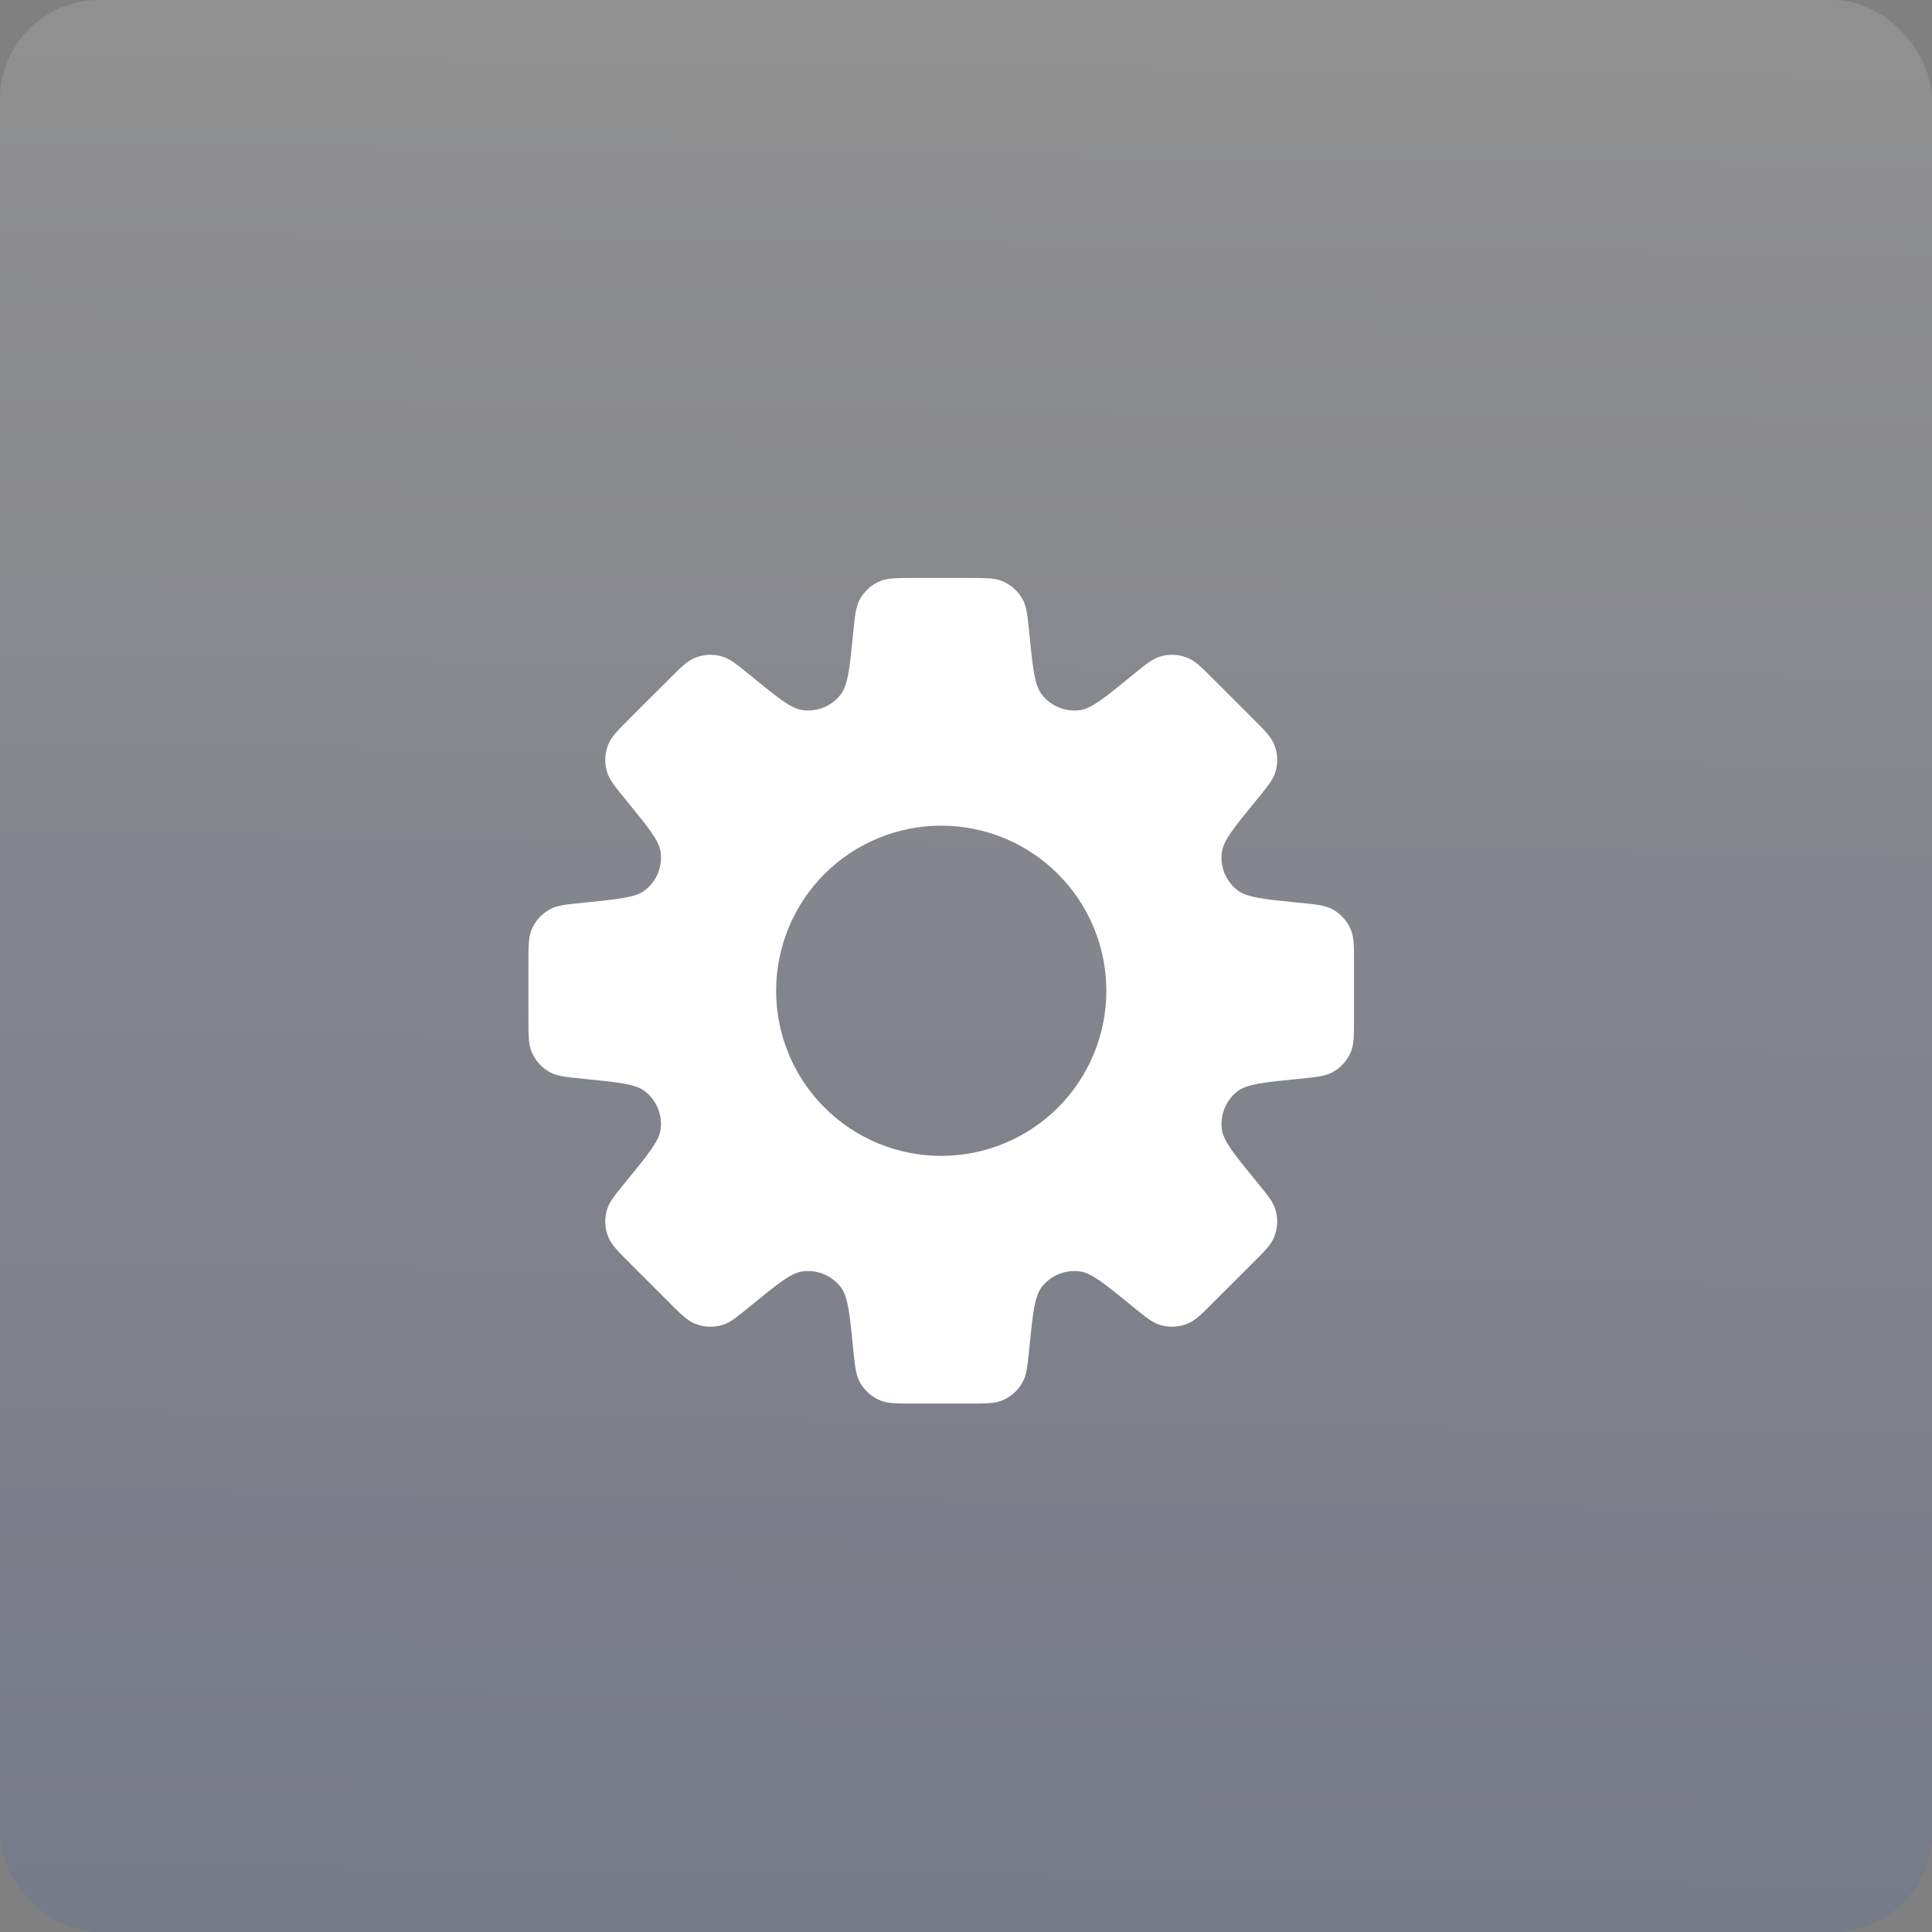
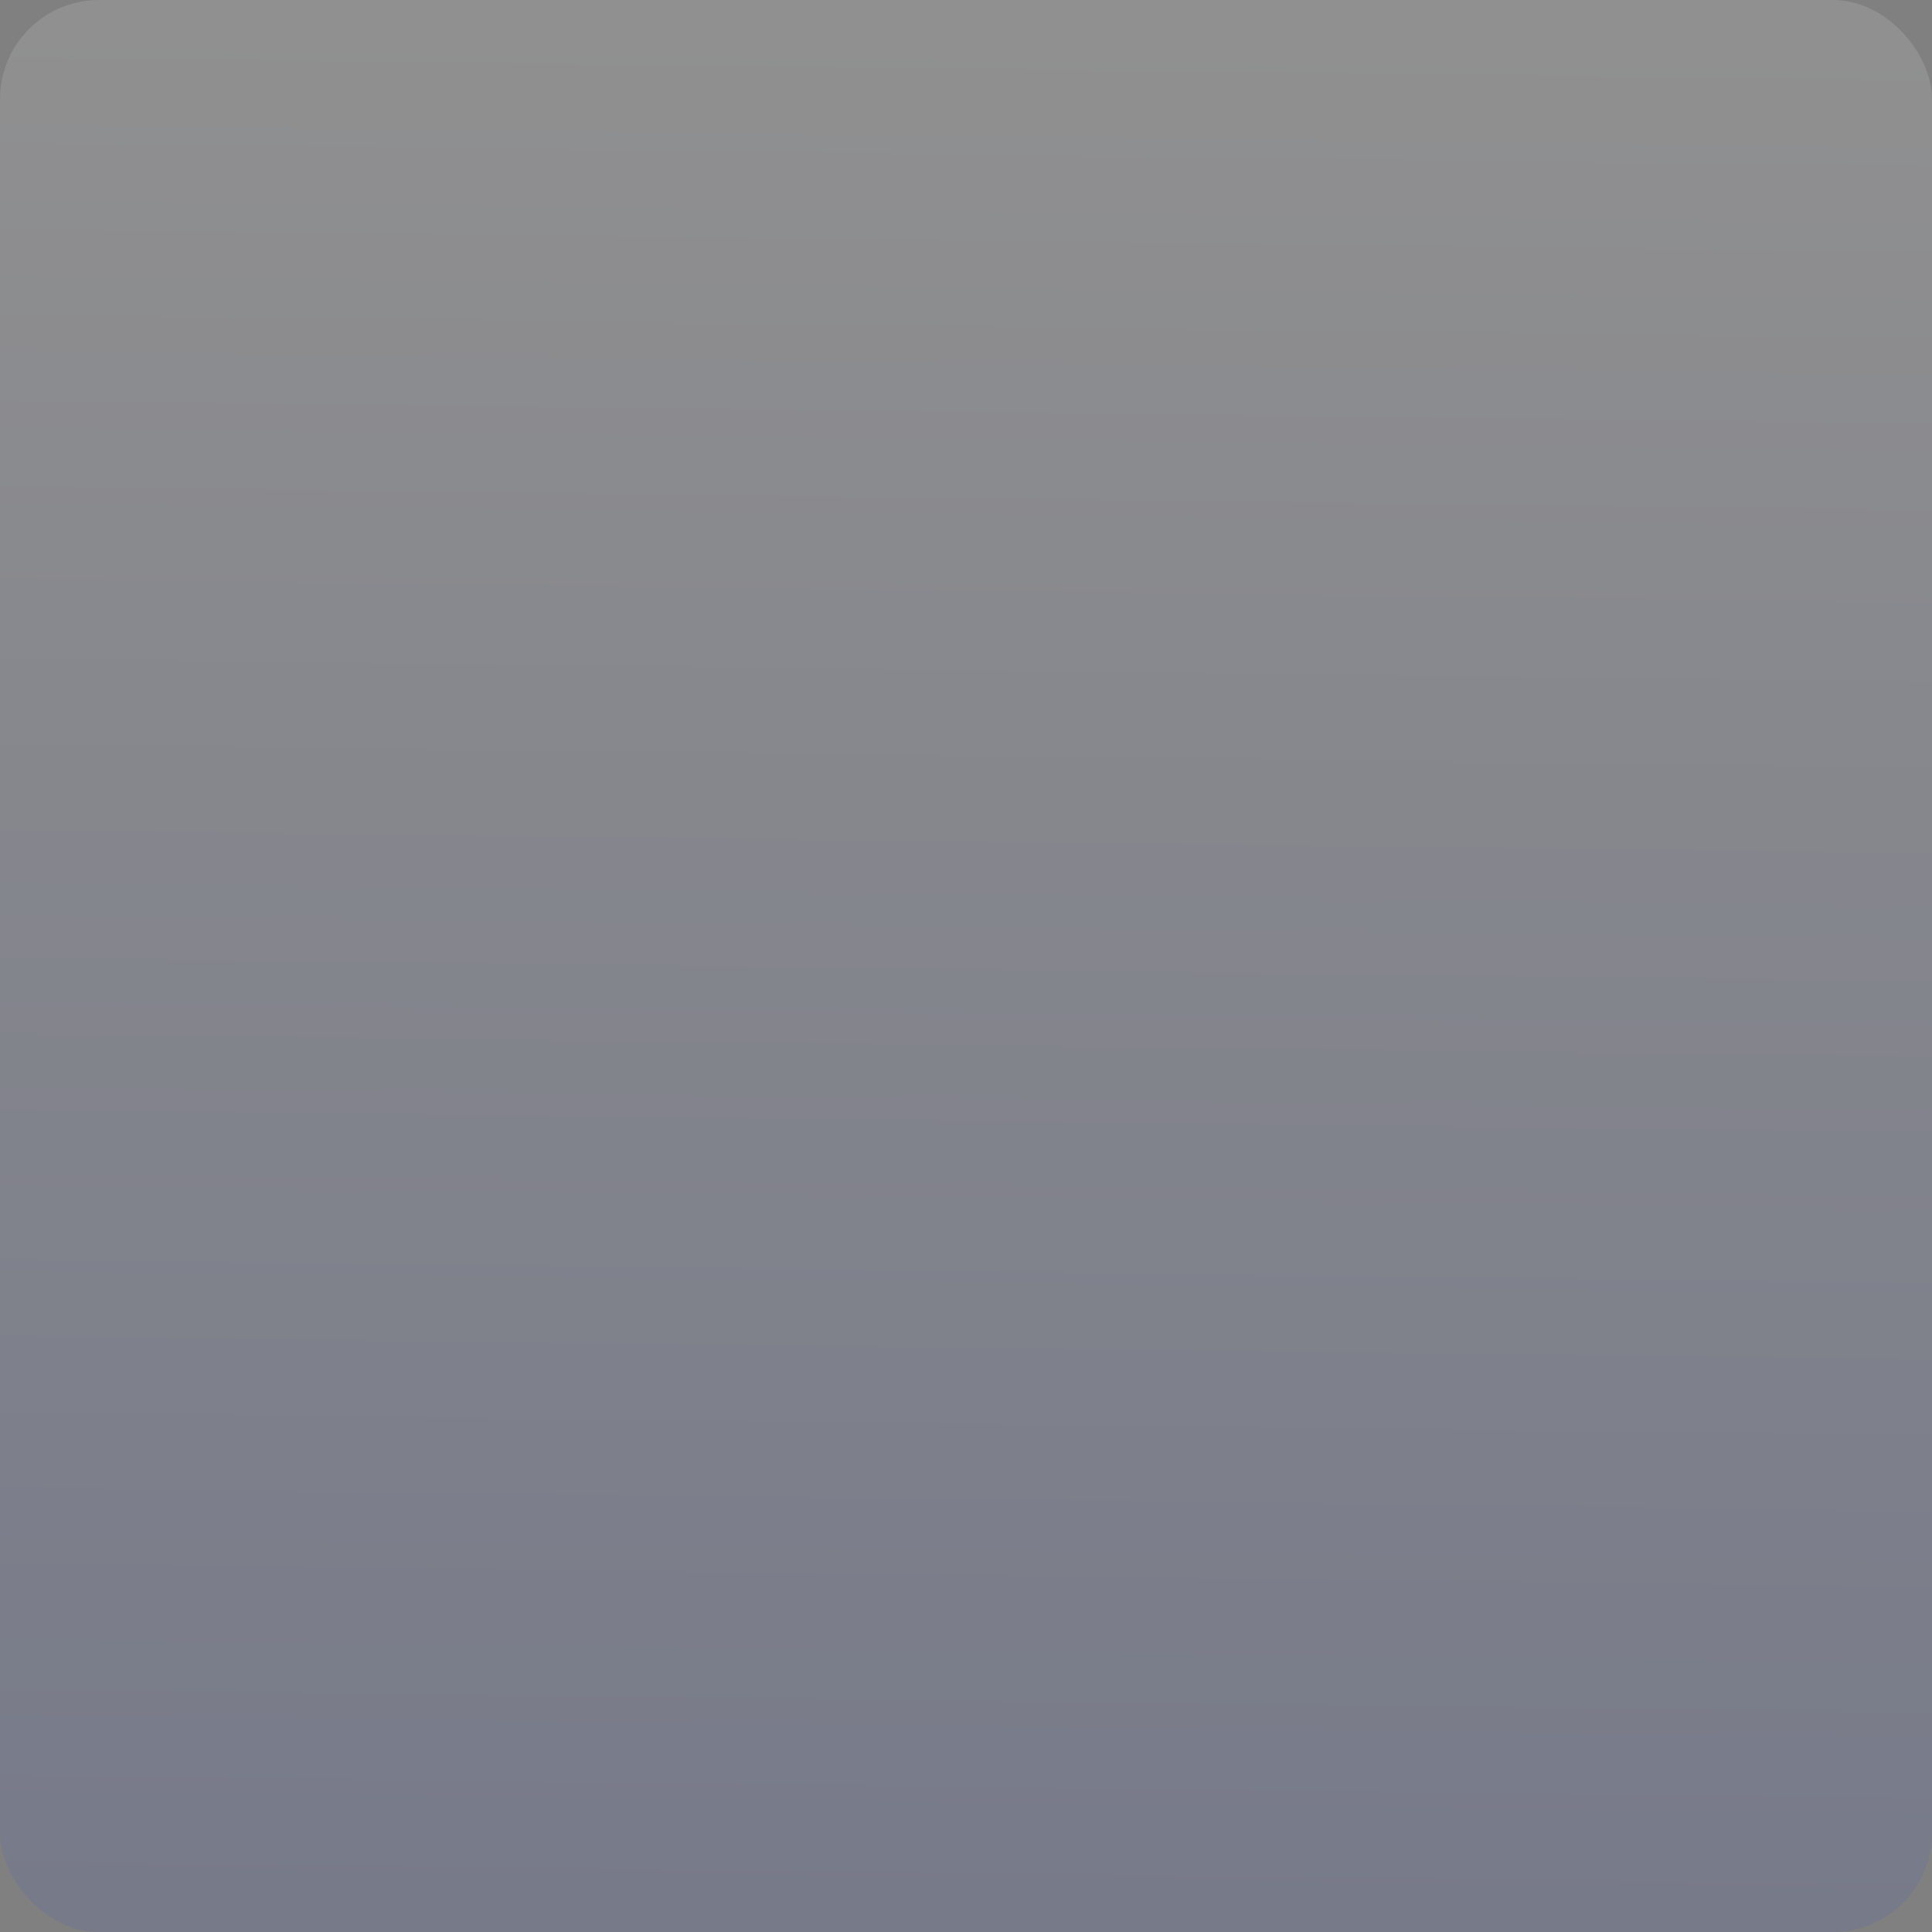
<svg xmlns="http://www.w3.org/2000/svg" width="39" height="39" viewBox="0 0 39 39" fill="none">
  <rect x="0" y="0" width="39" height="39" fill="#808080" stroke="none" />
  <rect width="39" height="39" rx="2" fill="url(#paint0_linear_115_1410)" fill-opacity="0.14" />
-   <path fill-rule="evenodd" clip-rule="evenodd" d="M20.653 12.118C20.726 12.259 20.744 12.44 20.78 12.802C20.848 13.485 20.883 13.827 21.026 14.015C21.115 14.132 21.234 14.223 21.37 14.279C21.506 14.335 21.654 14.355 21.8 14.335C22.033 14.304 22.3 14.087 22.832 13.652C23.113 13.421 23.253 13.306 23.404 13.258C23.596 13.196 23.804 13.206 23.989 13.287C24.135 13.35 24.264 13.478 24.52 13.735L25.265 14.48C25.522 14.737 25.65 14.865 25.713 15.011C25.794 15.196 25.804 15.404 25.742 15.596C25.694 15.747 25.579 15.887 25.349 16.168C24.913 16.701 24.696 16.967 24.664 17.201C24.645 17.346 24.664 17.495 24.72 17.631C24.777 17.767 24.868 17.885 24.985 17.974C25.172 18.117 25.515 18.152 26.199 18.22C26.56 18.256 26.741 18.274 26.883 18.347C27.061 18.439 27.2 18.593 27.274 18.781C27.333 18.928 27.333 19.11 27.333 19.473V20.527C27.333 20.89 27.333 21.072 27.275 21.218C27.201 21.406 27.061 21.561 26.882 21.653C26.741 21.726 26.56 21.744 26.198 21.78C25.515 21.848 25.173 21.883 24.985 22.026C24.868 22.115 24.777 22.234 24.721 22.37C24.664 22.506 24.645 22.654 24.665 22.8C24.697 23.033 24.914 23.3 25.349 23.832C25.579 24.113 25.694 24.253 25.742 24.404C25.804 24.596 25.794 24.804 25.713 24.989C25.65 25.135 25.522 25.263 25.265 25.52L24.52 26.264C24.263 26.522 24.135 26.65 23.989 26.712C23.804 26.793 23.596 26.803 23.404 26.742C23.253 26.693 23.113 26.578 22.832 26.348C22.299 25.913 22.033 25.696 21.8 25.665C21.654 25.645 21.506 25.664 21.37 25.721C21.234 25.777 21.115 25.868 21.026 25.985C20.883 26.172 20.848 26.514 20.78 27.198C20.744 27.56 20.726 27.741 20.653 27.882C20.561 28.061 20.407 28.201 20.219 28.275C20.072 28.333 19.89 28.333 19.527 28.333H18.473C18.11 28.333 17.928 28.333 17.782 28.275C17.594 28.201 17.439 28.061 17.347 27.882C17.274 27.741 17.256 27.56 17.22 27.198C17.152 26.515 17.117 26.173 16.974 25.985C16.885 25.868 16.766 25.777 16.631 25.721C16.495 25.665 16.346 25.645 16.201 25.665C15.967 25.696 15.701 25.913 15.168 26.348C14.887 26.579 14.747 26.694 14.596 26.742C14.404 26.804 14.196 26.794 14.011 26.713C13.865 26.65 13.736 26.522 13.48 26.265L12.735 25.52C12.478 25.263 12.35 25.135 12.287 24.989C12.206 24.804 12.196 24.596 12.258 24.404C12.306 24.253 12.421 24.113 12.651 23.832C13.087 23.299 13.304 23.033 13.335 22.799C13.355 22.654 13.335 22.505 13.279 22.369C13.223 22.234 13.132 22.115 13.015 22.026C12.828 21.883 12.485 21.848 11.801 21.78C11.44 21.744 11.259 21.726 11.117 21.653C10.939 21.561 10.8 21.406 10.726 21.219C10.667 21.072 10.667 20.89 10.667 20.527V19.473C10.667 19.11 10.667 18.928 10.725 18.782C10.799 18.594 10.939 18.439 11.118 18.347C11.259 18.274 11.44 18.256 11.802 18.22C12.485 18.152 12.828 18.117 13.015 17.974C13.132 17.885 13.223 17.767 13.28 17.631C13.336 17.495 13.355 17.346 13.336 17.201C13.304 16.967 13.086 16.701 12.651 16.168C12.421 15.887 12.306 15.747 12.258 15.595C12.196 15.403 12.206 15.195 12.287 15.01C12.35 14.865 12.478 14.736 12.735 14.479L13.48 13.735C13.737 13.478 13.865 13.349 14.011 13.287C14.196 13.206 14.404 13.196 14.596 13.258C14.747 13.306 14.887 13.421 15.168 13.651C15.701 14.086 15.967 14.303 16.2 14.335C16.346 14.355 16.495 14.335 16.631 14.279C16.767 14.223 16.886 14.131 16.975 14.014C17.117 13.827 17.152 13.485 17.22 12.801C17.256 12.44 17.274 12.259 17.347 12.117C17.439 11.938 17.593 11.799 17.781 11.725C17.928 11.667 18.11 11.667 18.473 11.667H19.527C19.89 11.667 20.072 11.667 20.218 11.725C20.406 11.799 20.561 11.939 20.653 12.118ZM19 23.333C19.884 23.333 20.732 22.982 21.357 22.357C21.982 21.732 22.333 20.884 22.333 20C22.333 19.116 21.982 18.268 21.357 17.643C20.732 17.018 19.884 16.667 19 16.667C18.116 16.667 17.268 17.018 16.643 17.643C16.018 18.268 15.667 19.116 15.667 20C15.667 20.884 16.018 21.732 16.643 22.357C17.268 22.982 18.116 23.333 19 23.333Z" fill="white" />
  <defs>
    <linearGradient id="paint0_linear_115_1410" x1="19.5" y1="-4.74974e-08" x2="19" y2="41.5" gradientUnits="userSpaceOnUse">
      <stop stop-color="#F5F5F5" />
      <stop offset="1" stop-color="#334ABE" />
    </linearGradient>
  </defs>
</svg>